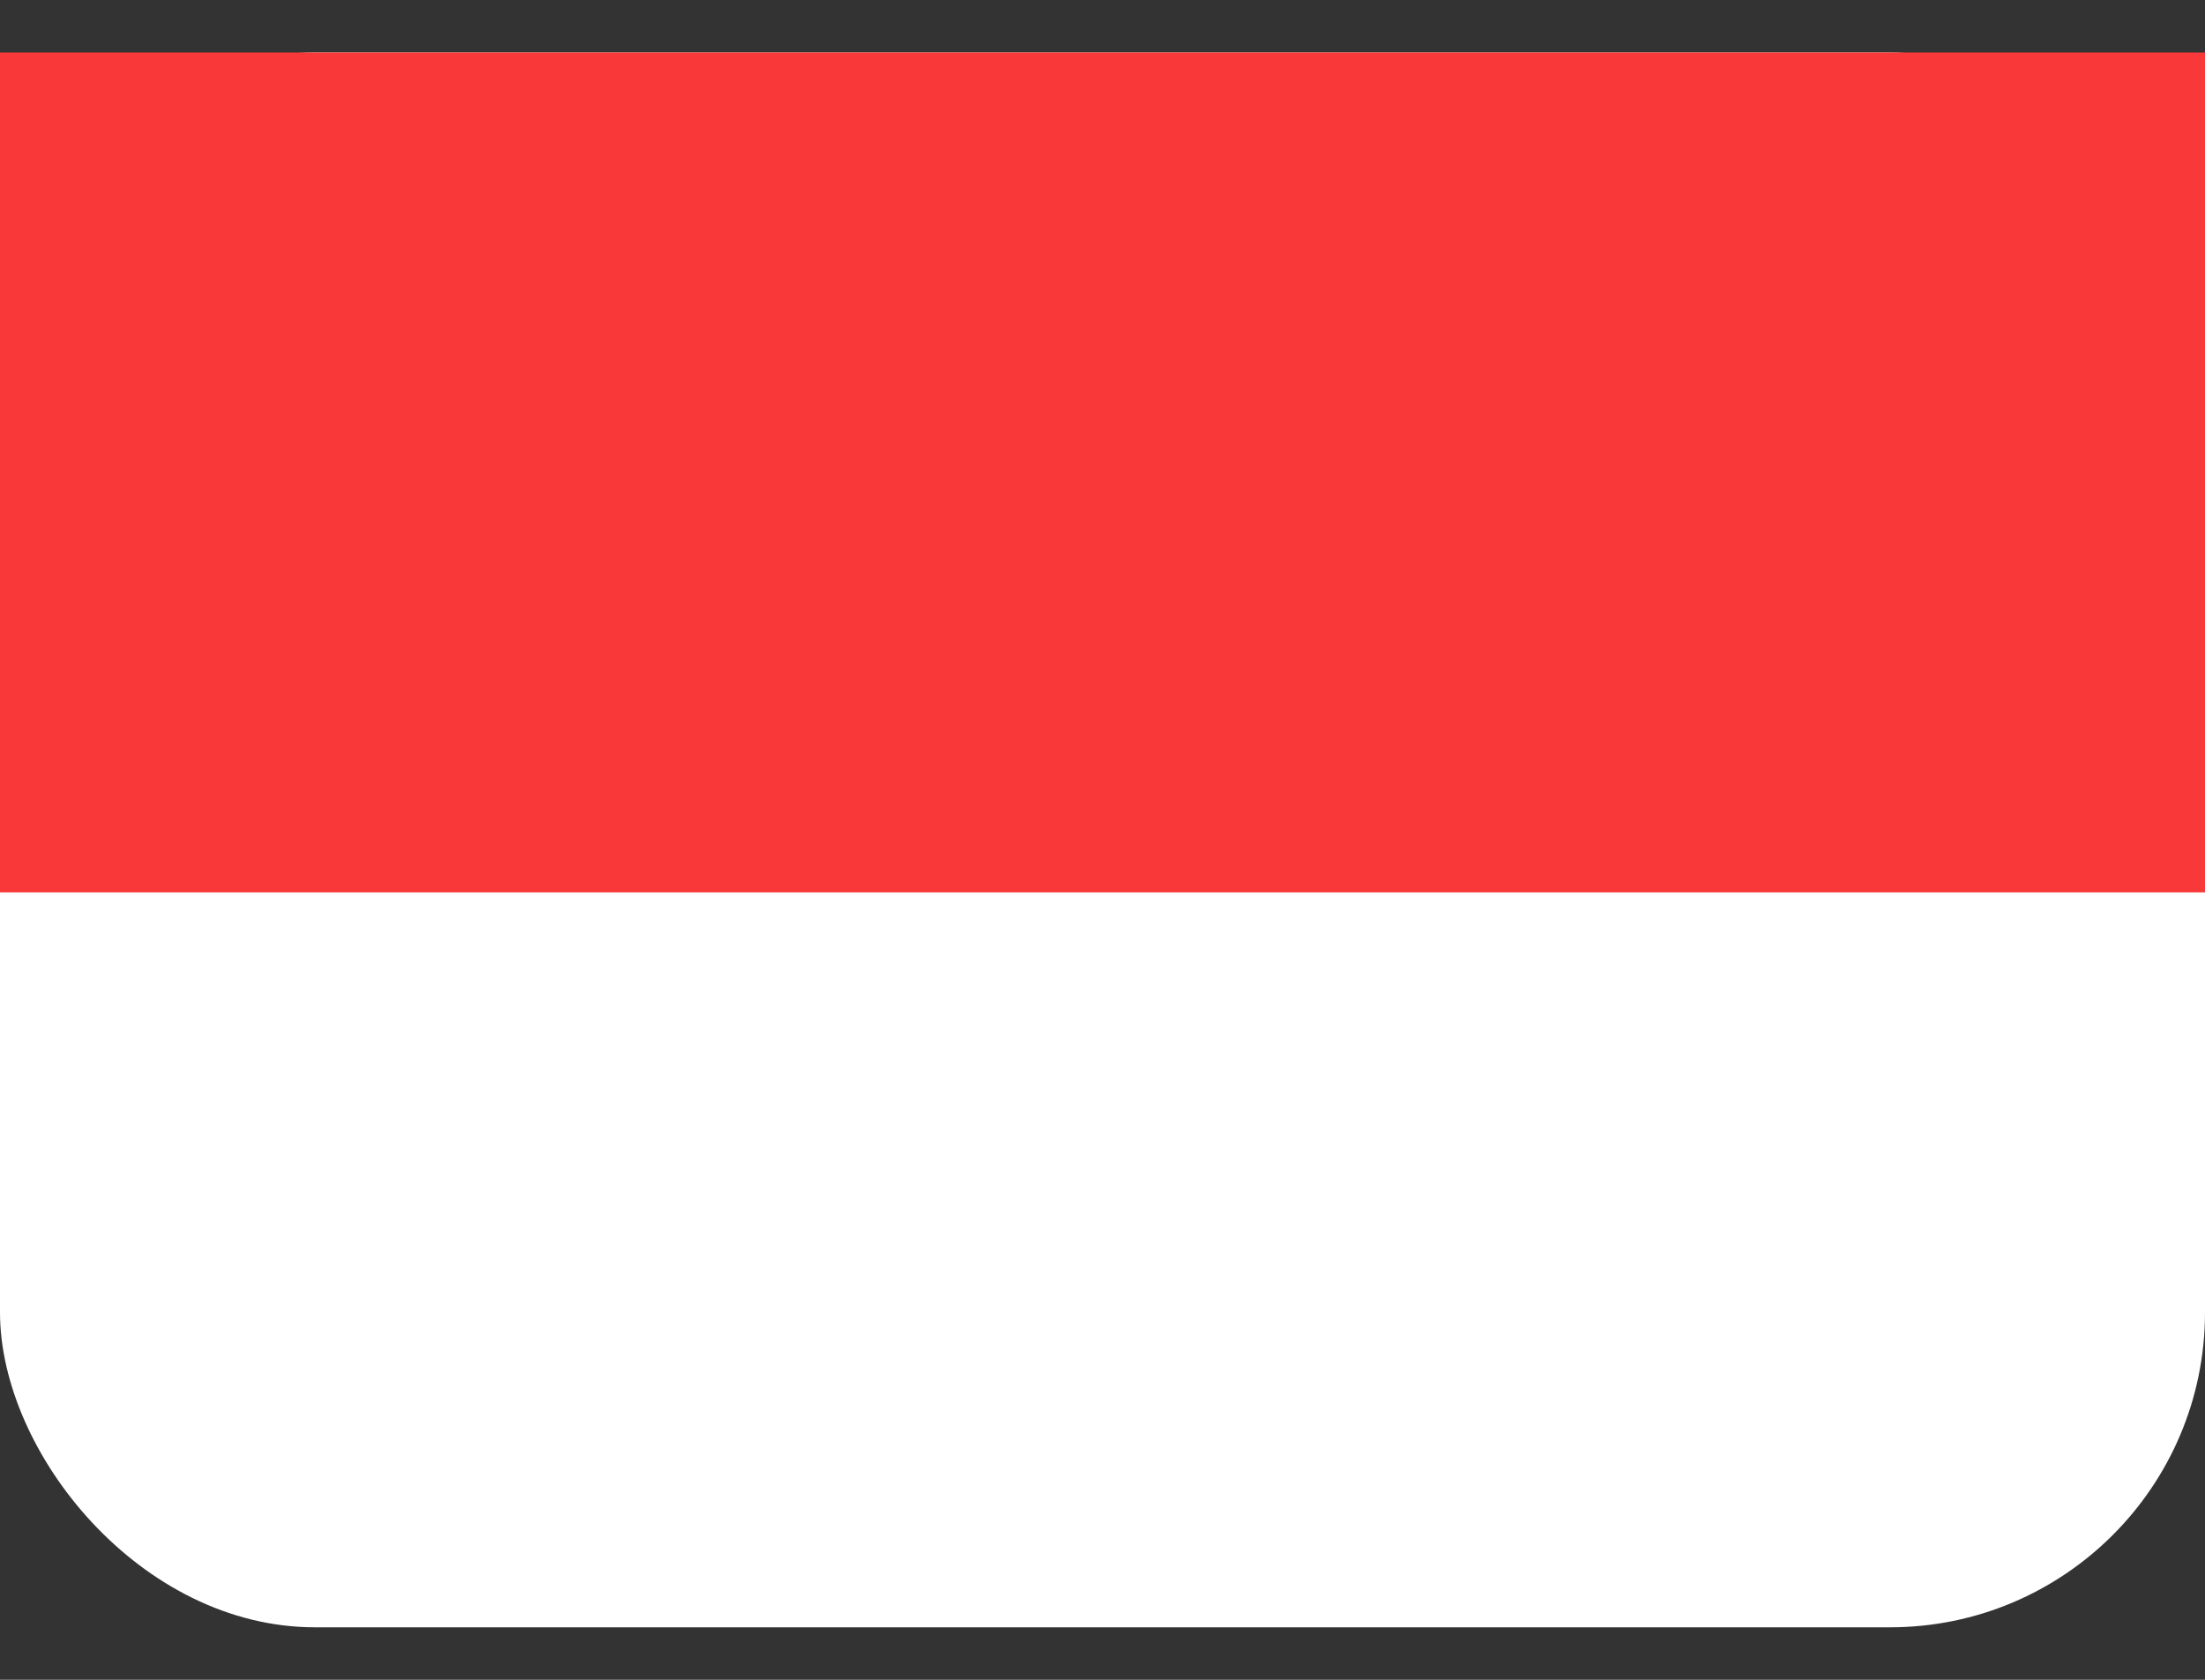
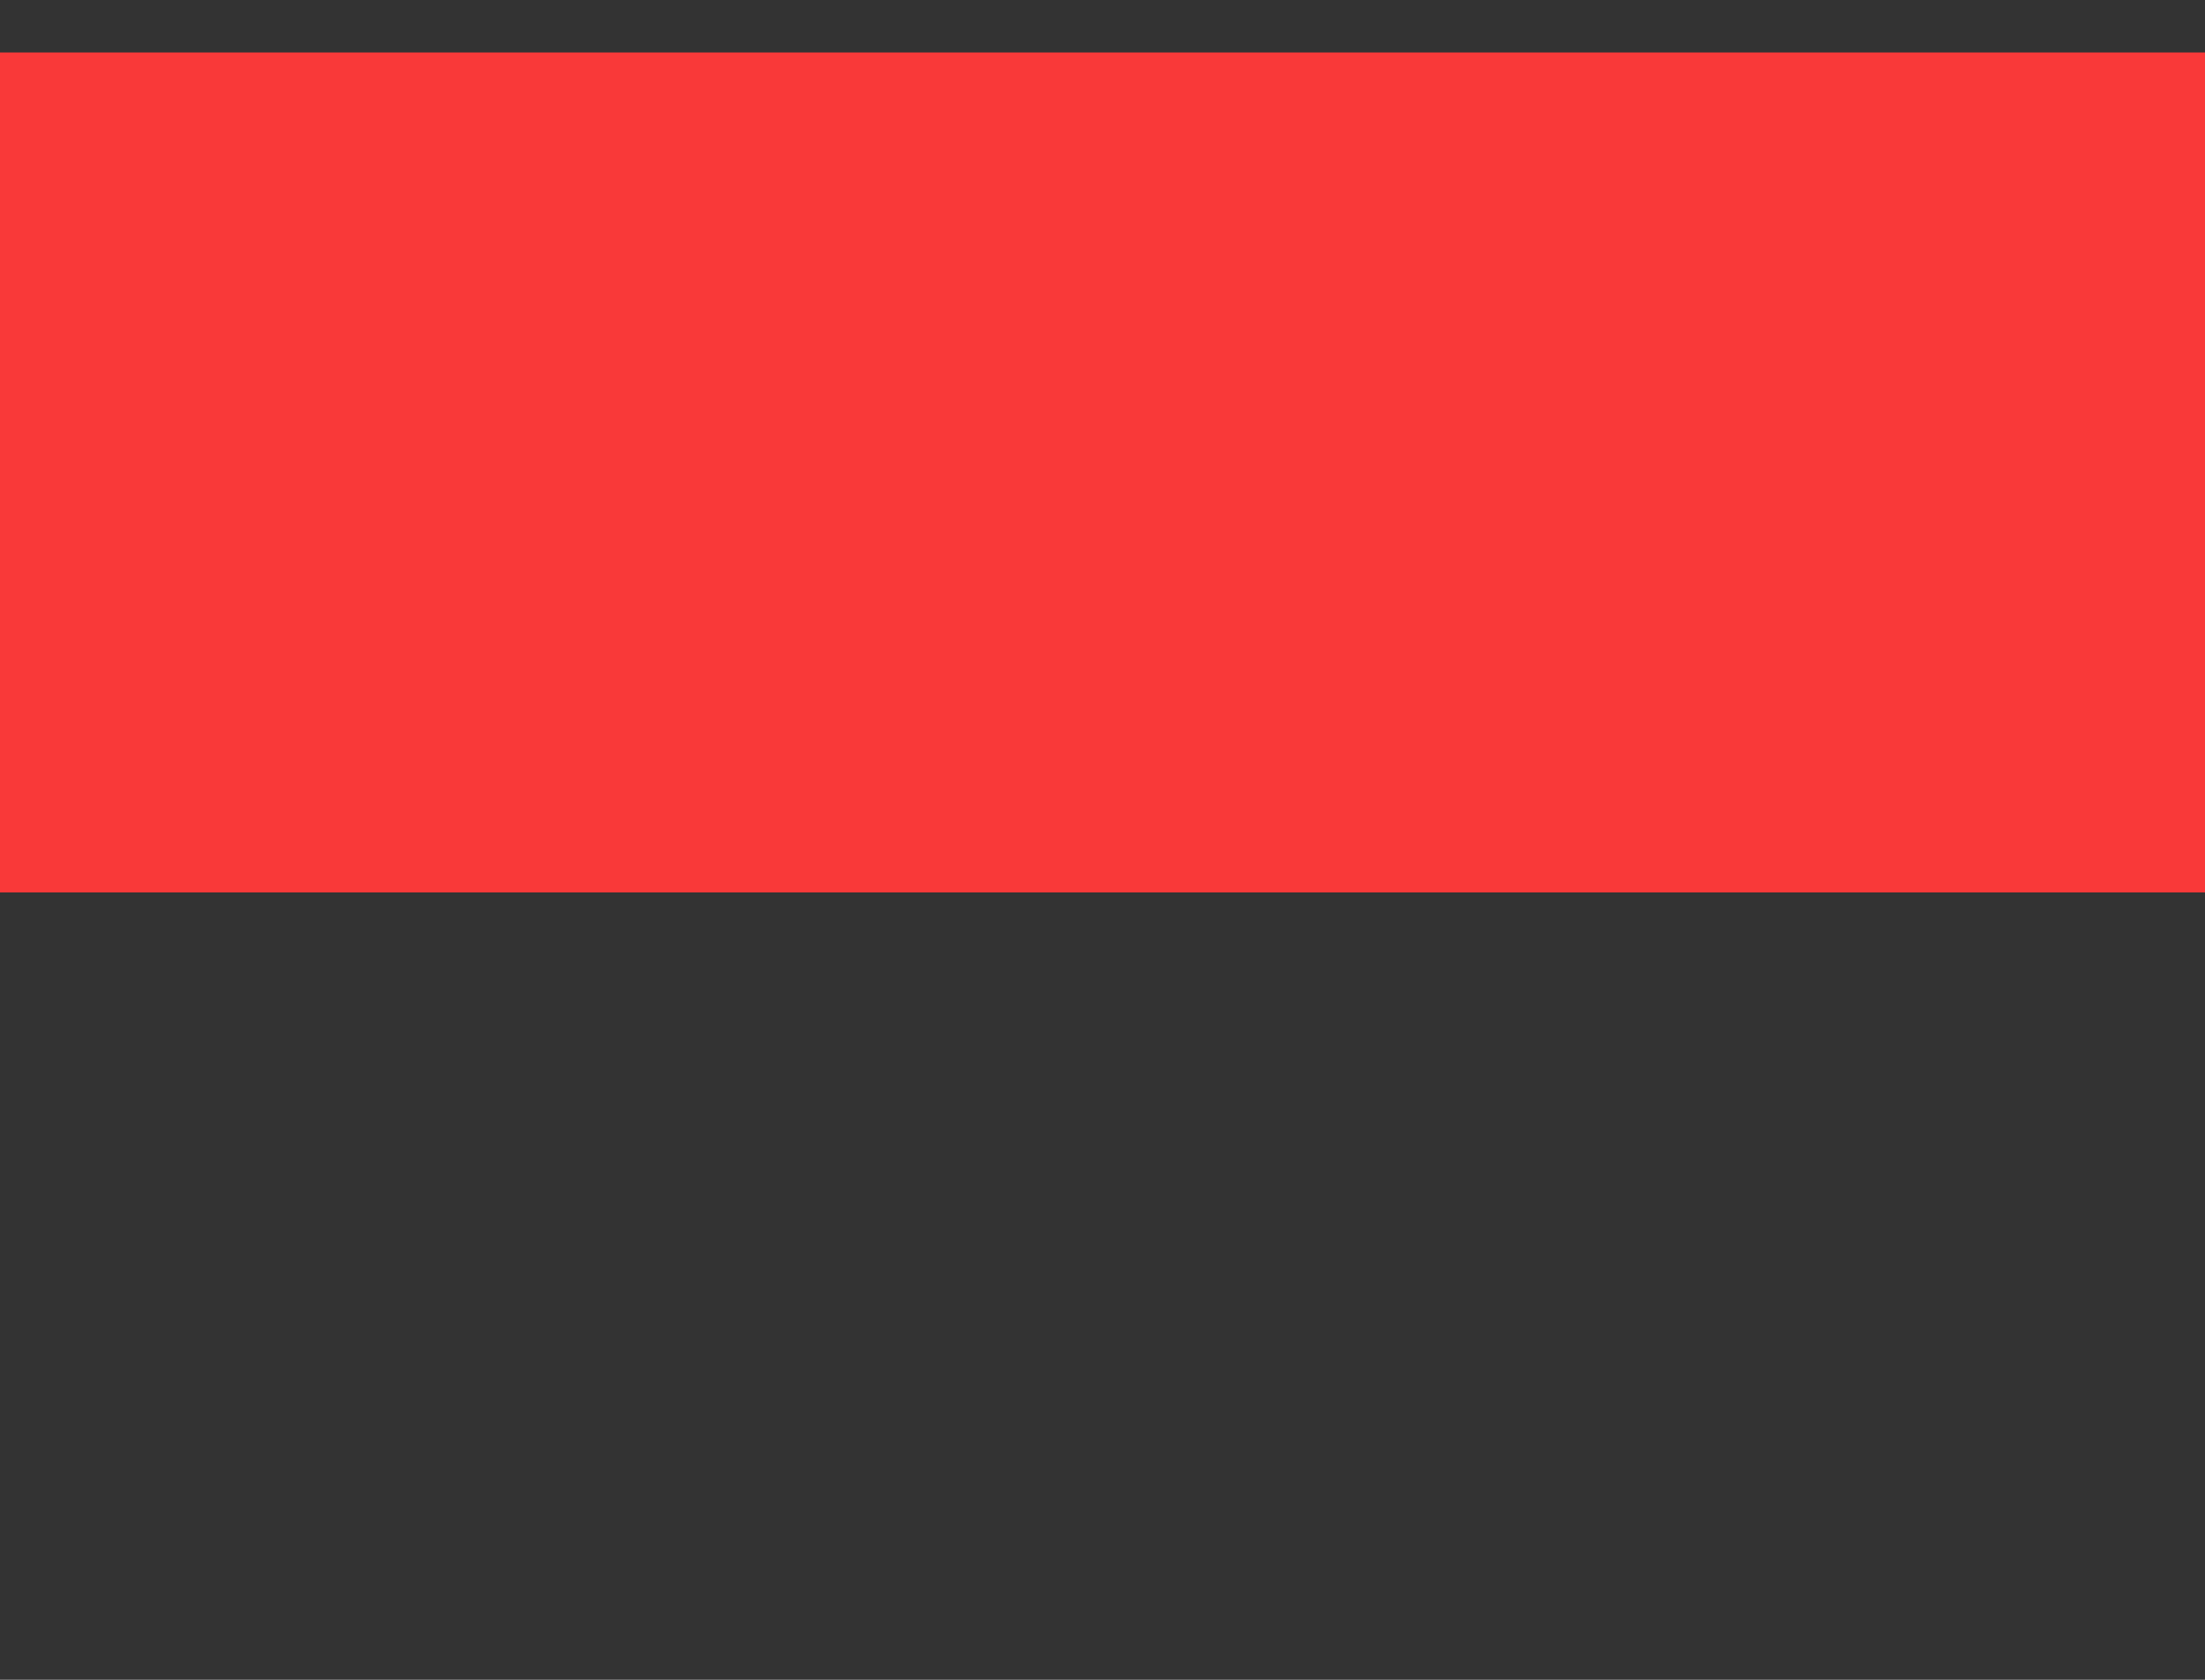
<svg xmlns="http://www.w3.org/2000/svg" width="21" height="16" viewBox="0 0 21 16" fill="none">
  <rect x="0" y="0" width="21" height="16" fill="#333333" stroke="none" />
  <g clipPath="url(#clip0_679_7187)">
-     <rect y="0.5" width="21" height="15" rx="3" fill="white" />
    <path fill-rule="evenodd" clip-rule="evenodd" d="M0 0.5H21V8.5H0V0.5Z" fill="#F93939" />
  </g>
  <defs>
    <clipPath id="clip0_679_7187">
      <rect y="0.5" width="21" height="15" rx="3" fill="white" />
    </clipPath>
  </defs>
</svg>